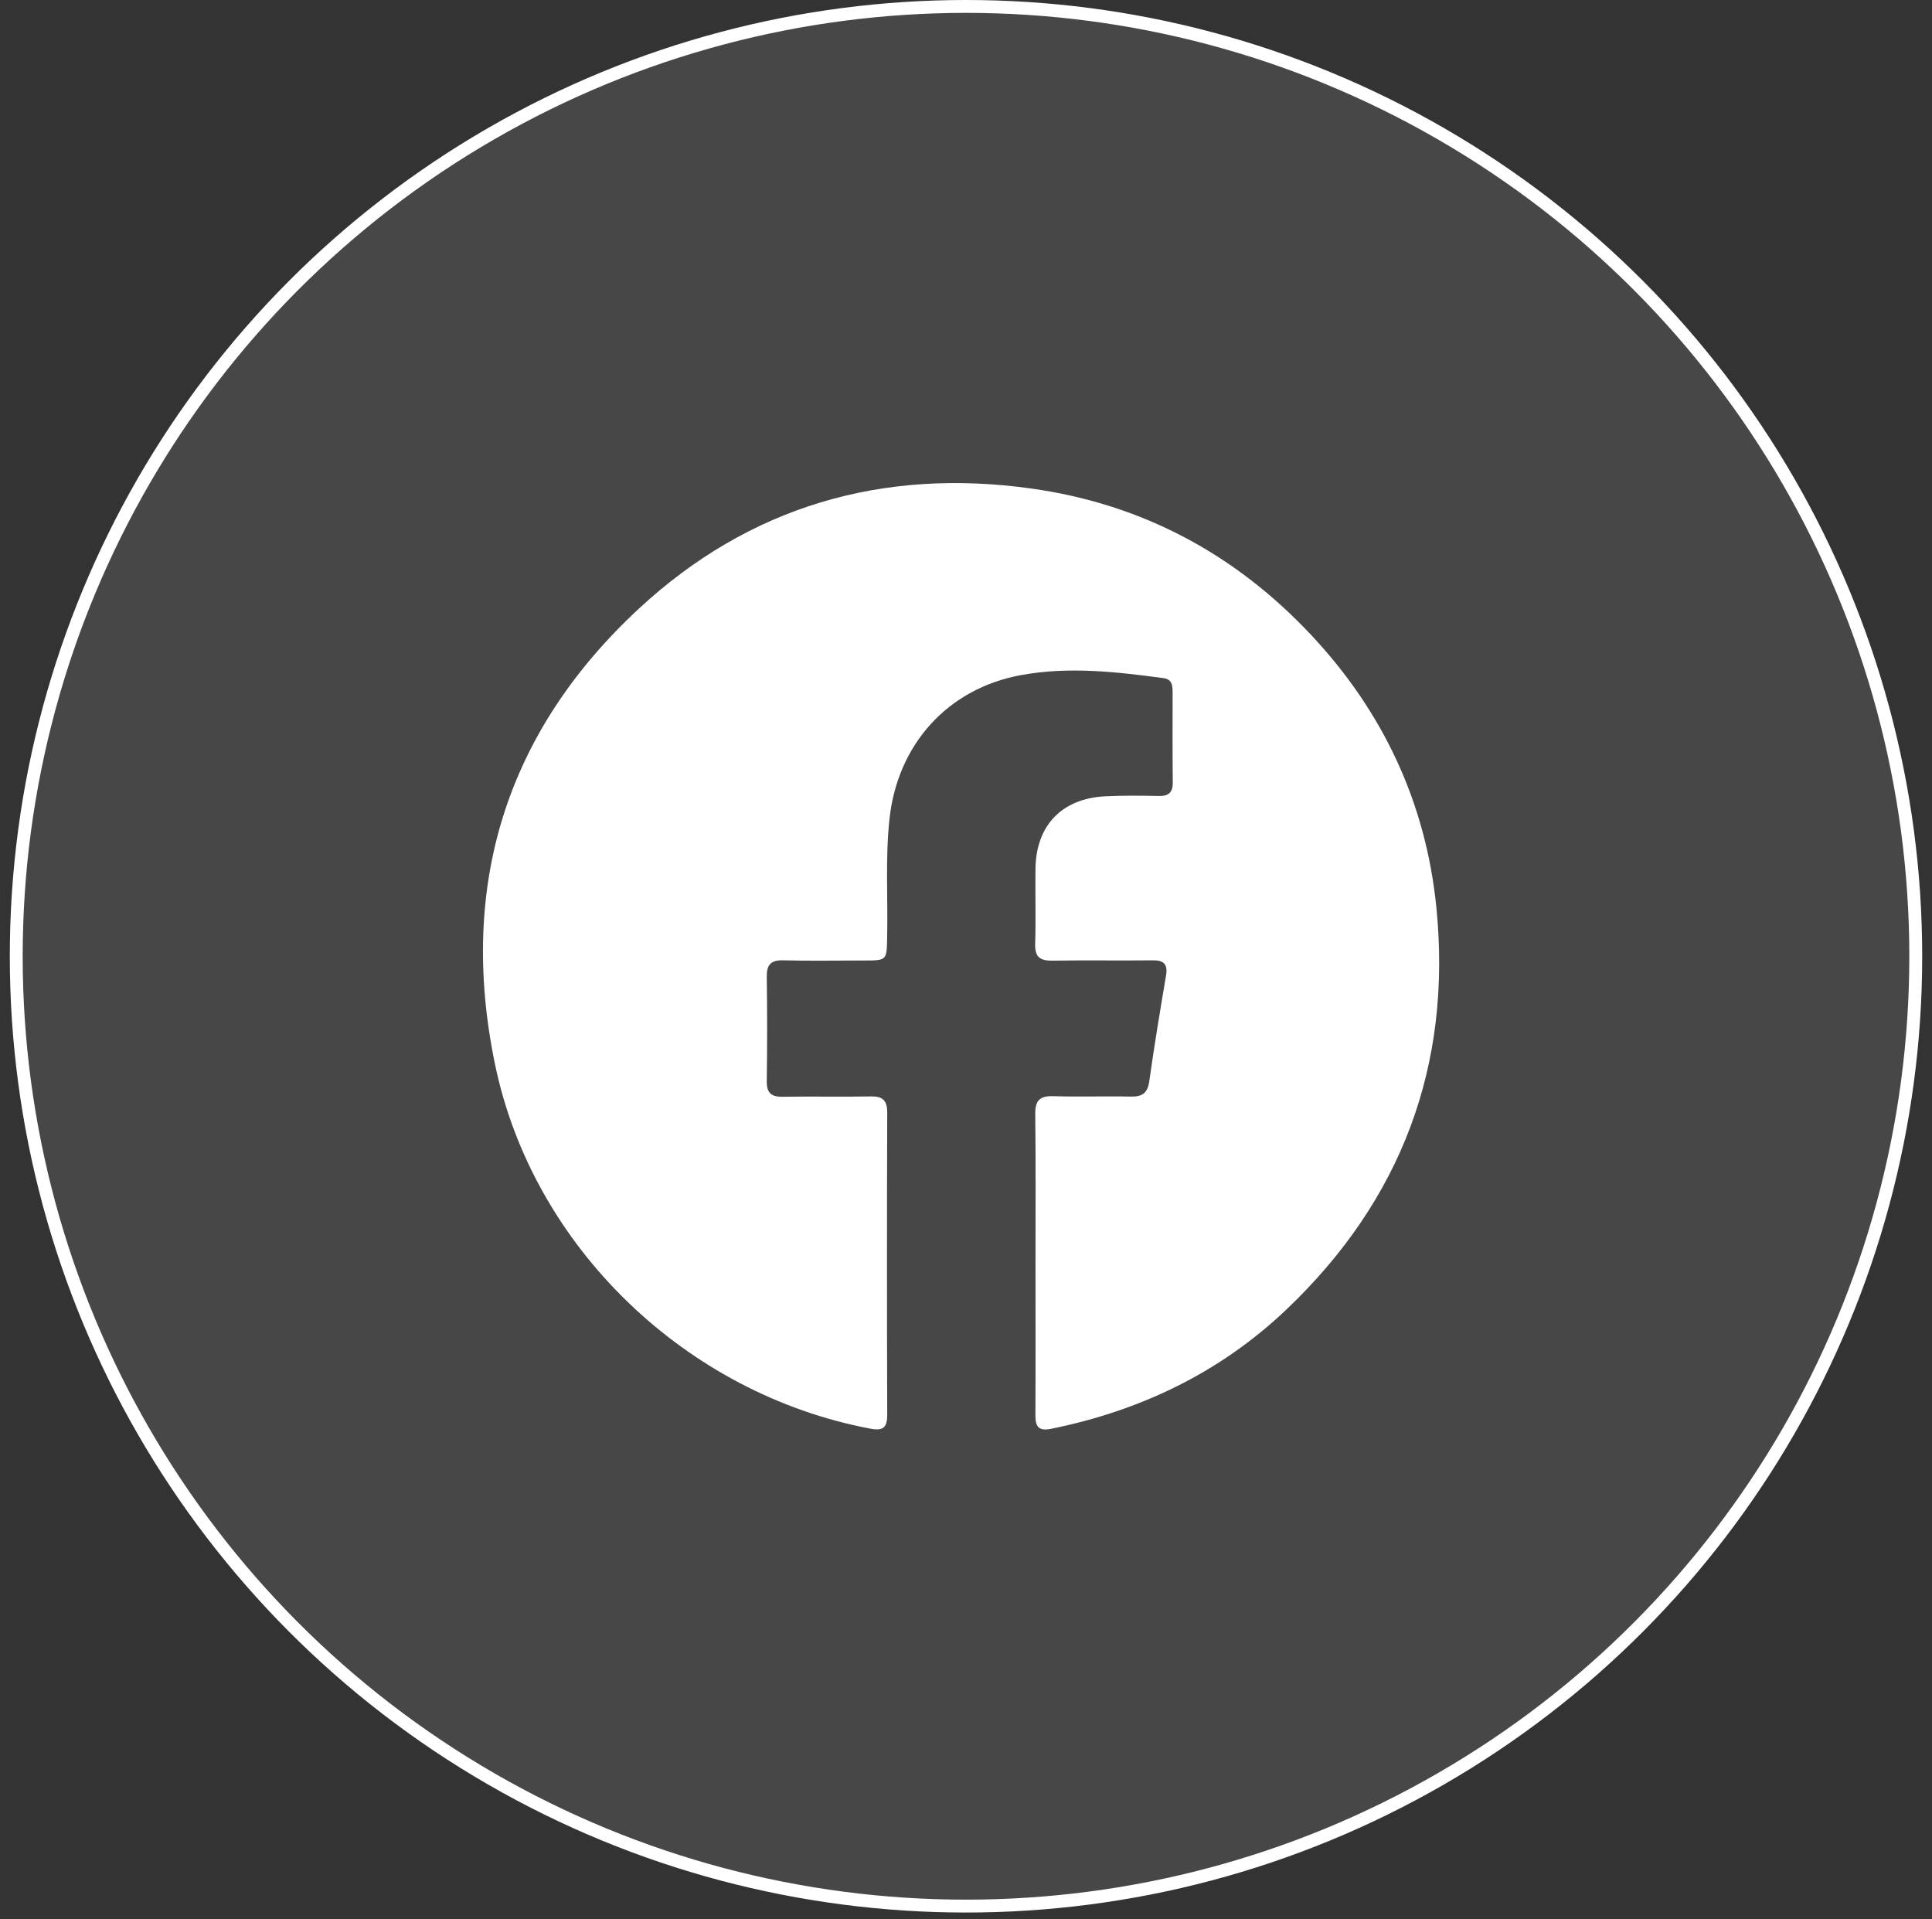
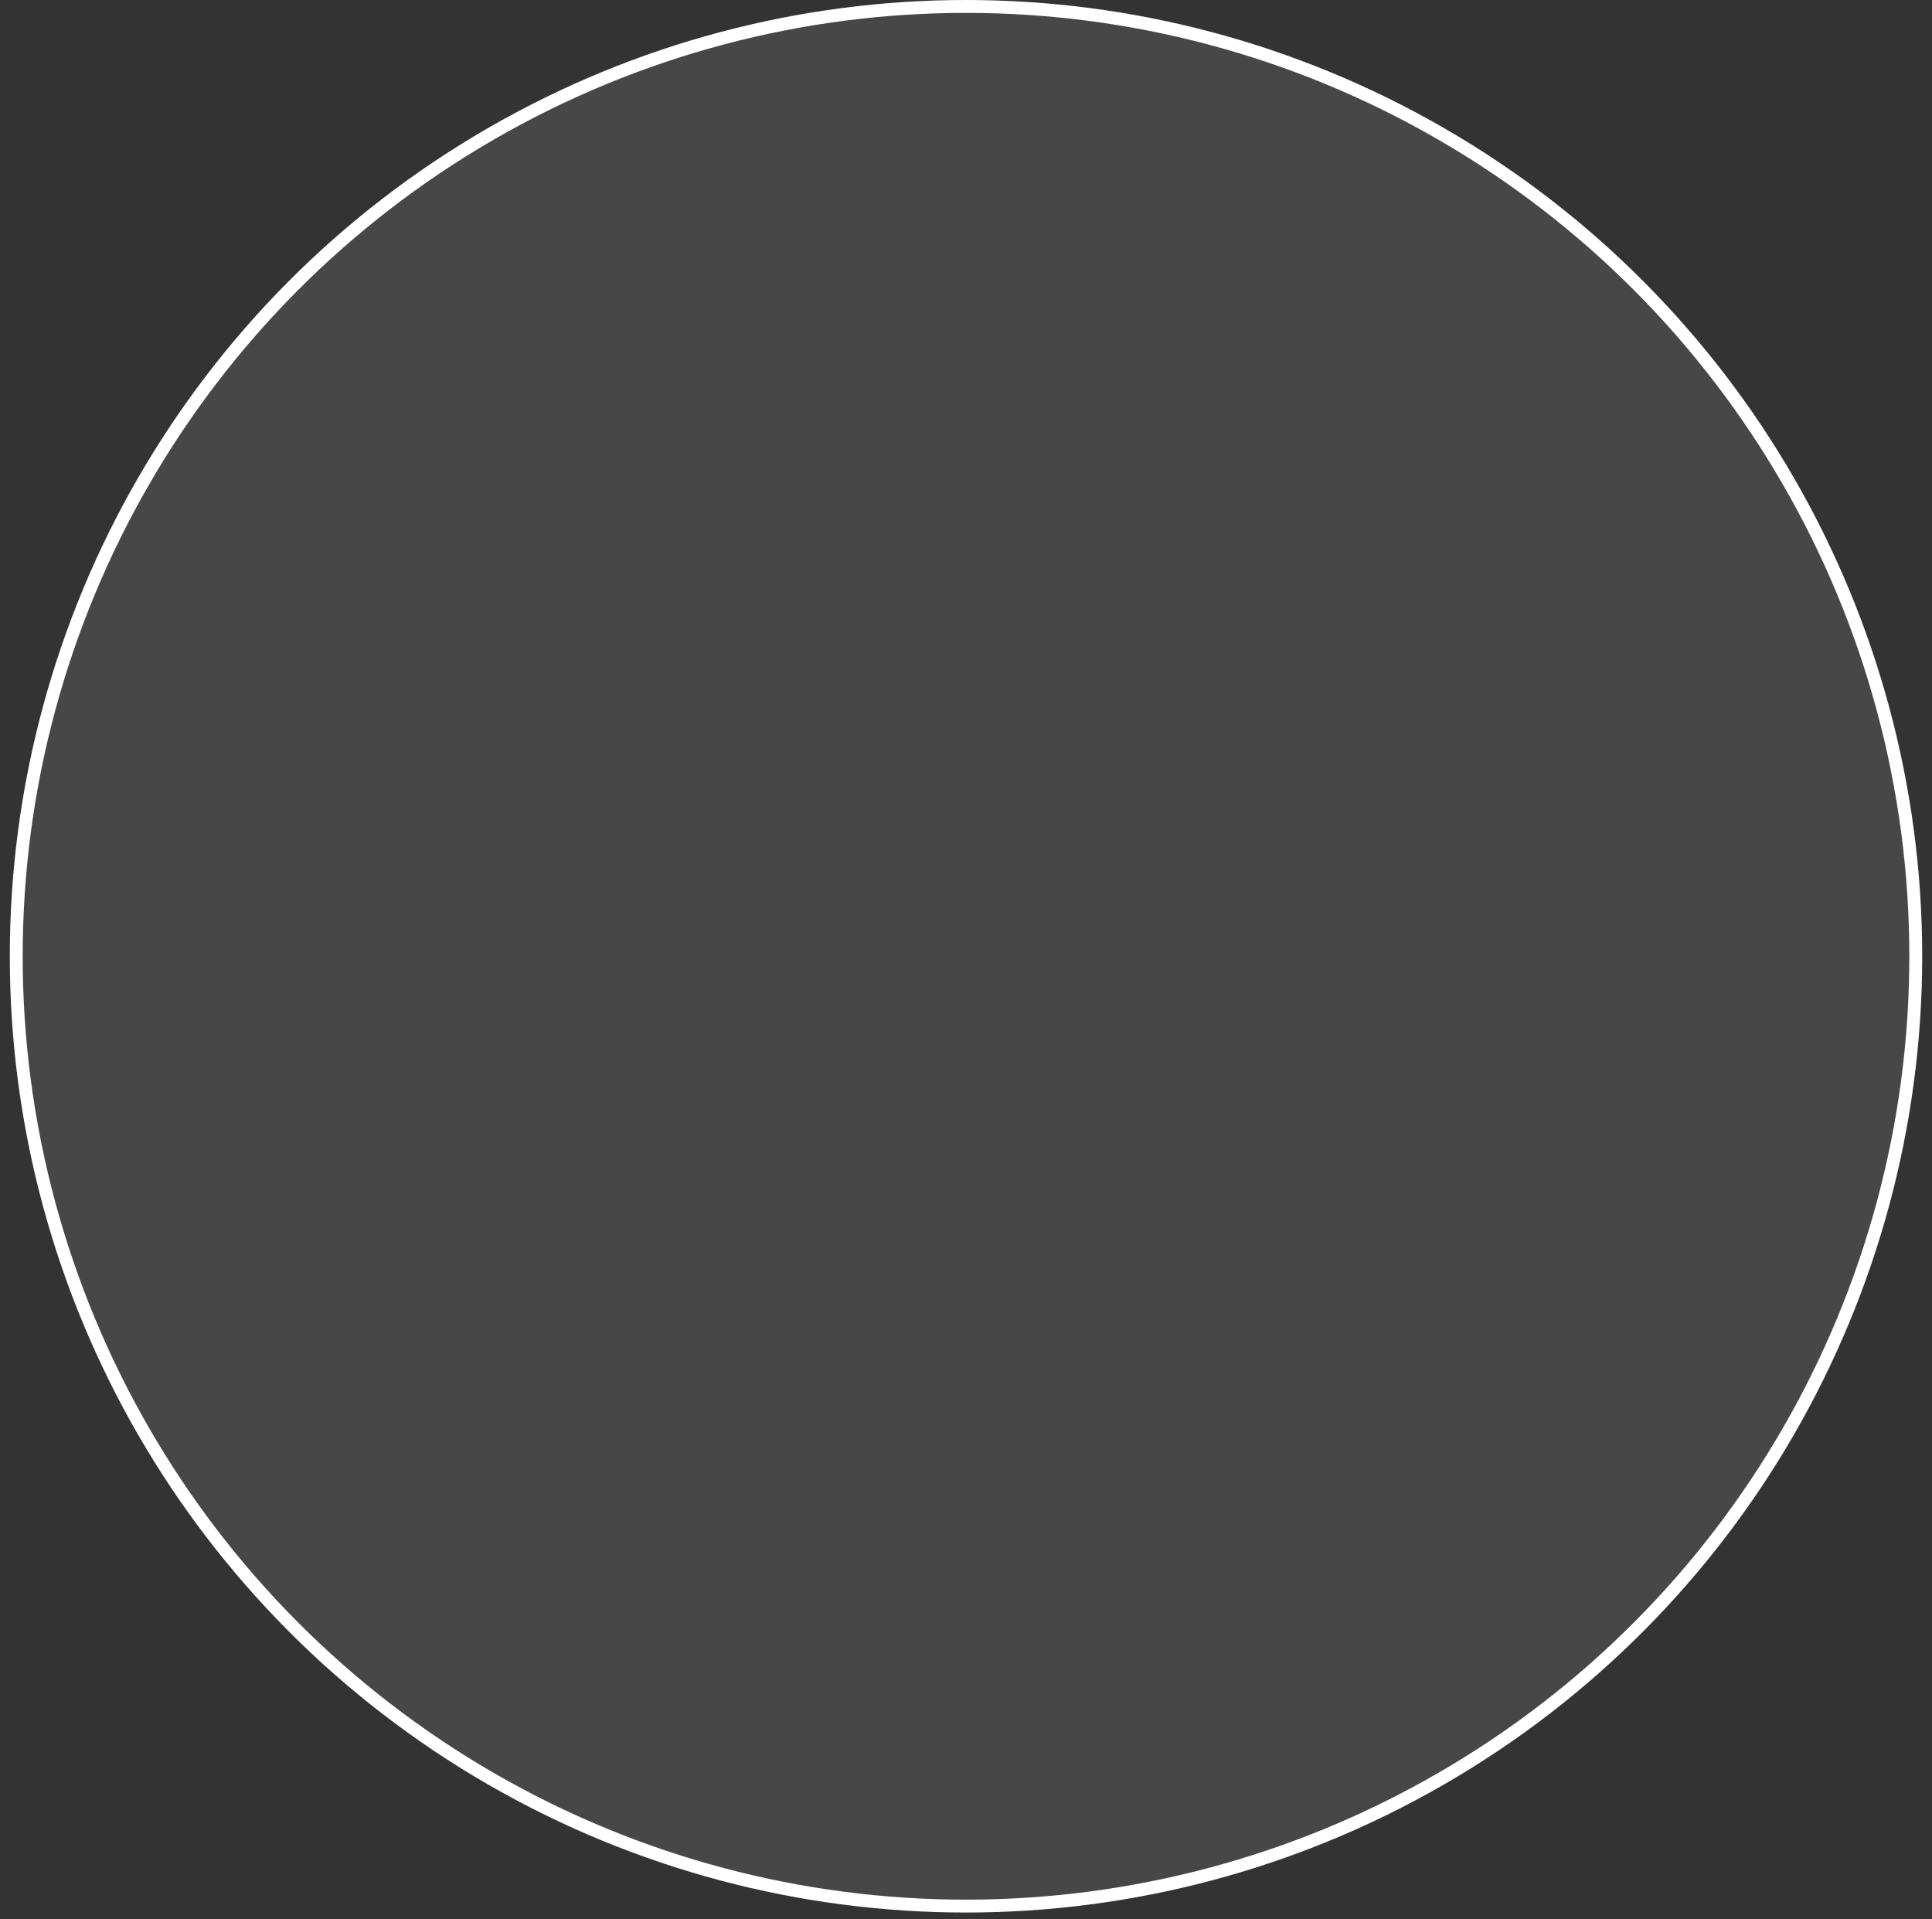
<svg xmlns="http://www.w3.org/2000/svg" width="150" height="149" viewBox="0 0 150 149" fill="none">
  <rect x="0" y="0" width="150" height="149" fill="#333333" stroke="none" />
  <g id="Facebook">
    <circle id="Ellipse 14" cx="75" cy="74.239" r="73.739" fill="white" fill-opacity="0.1" stroke="white" />
-     <path id="Facebook_2" d="M80.396 98.058C80.396 94.21 80.422 90.361 80.376 86.512C80.364 85.474 80.687 85.068 81.76 85.1C83.766 85.165 85.777 85.088 87.782 85.133C88.668 85.152 89.101 84.881 89.231 83.934C89.612 81.194 90.071 78.46 90.531 75.733C90.673 74.87 90.375 74.541 89.496 74.554C86.909 74.586 84.322 74.534 81.735 74.579C80.752 74.599 80.338 74.309 80.37 73.271C80.435 71.311 80.364 69.345 80.396 67.385C80.461 64.058 82.459 61.995 85.796 61.821C87.18 61.75 88.577 61.77 89.968 61.795C90.763 61.815 91.067 61.499 91.054 60.706C91.028 58.398 91.041 56.09 91.041 53.776C91.041 53.26 91.022 52.738 90.343 52.648C86.663 52.151 82.97 51.732 79.284 52.409C73.56 53.453 69.673 57.818 69.058 63.588C68.728 66.663 68.948 69.738 68.877 72.813C68.838 74.567 68.864 74.567 67.06 74.567C64.977 74.567 62.888 74.605 60.806 74.554C59.836 74.528 59.519 74.908 59.532 75.843C59.57 78.538 59.57 81.232 59.532 83.927C59.519 84.823 59.855 85.159 60.754 85.146C63.031 85.107 65.314 85.165 67.59 85.12C68.534 85.1 68.884 85.423 68.884 86.383C68.858 94.197 68.858 102.01 68.884 109.824C68.884 110.804 68.593 111.107 67.577 110.913C53.245 108.212 41.358 96.795 38.428 82.606C35.576 68.79 39.275 56.819 49.617 47.239C58.16 39.322 68.502 36.298 80.098 37.93C88.674 39.135 95.912 43.016 101.804 49.302C107.379 55.252 110.703 62.311 111.518 70.434C112.747 82.728 108.801 93.191 99.844 101.694C94.715 106.562 88.538 109.521 81.599 110.926C80.603 111.126 80.383 110.72 80.389 109.843C80.409 105.917 80.396 101.991 80.396 98.065V98.058Z" fill="white" />
  </g>
</svg>